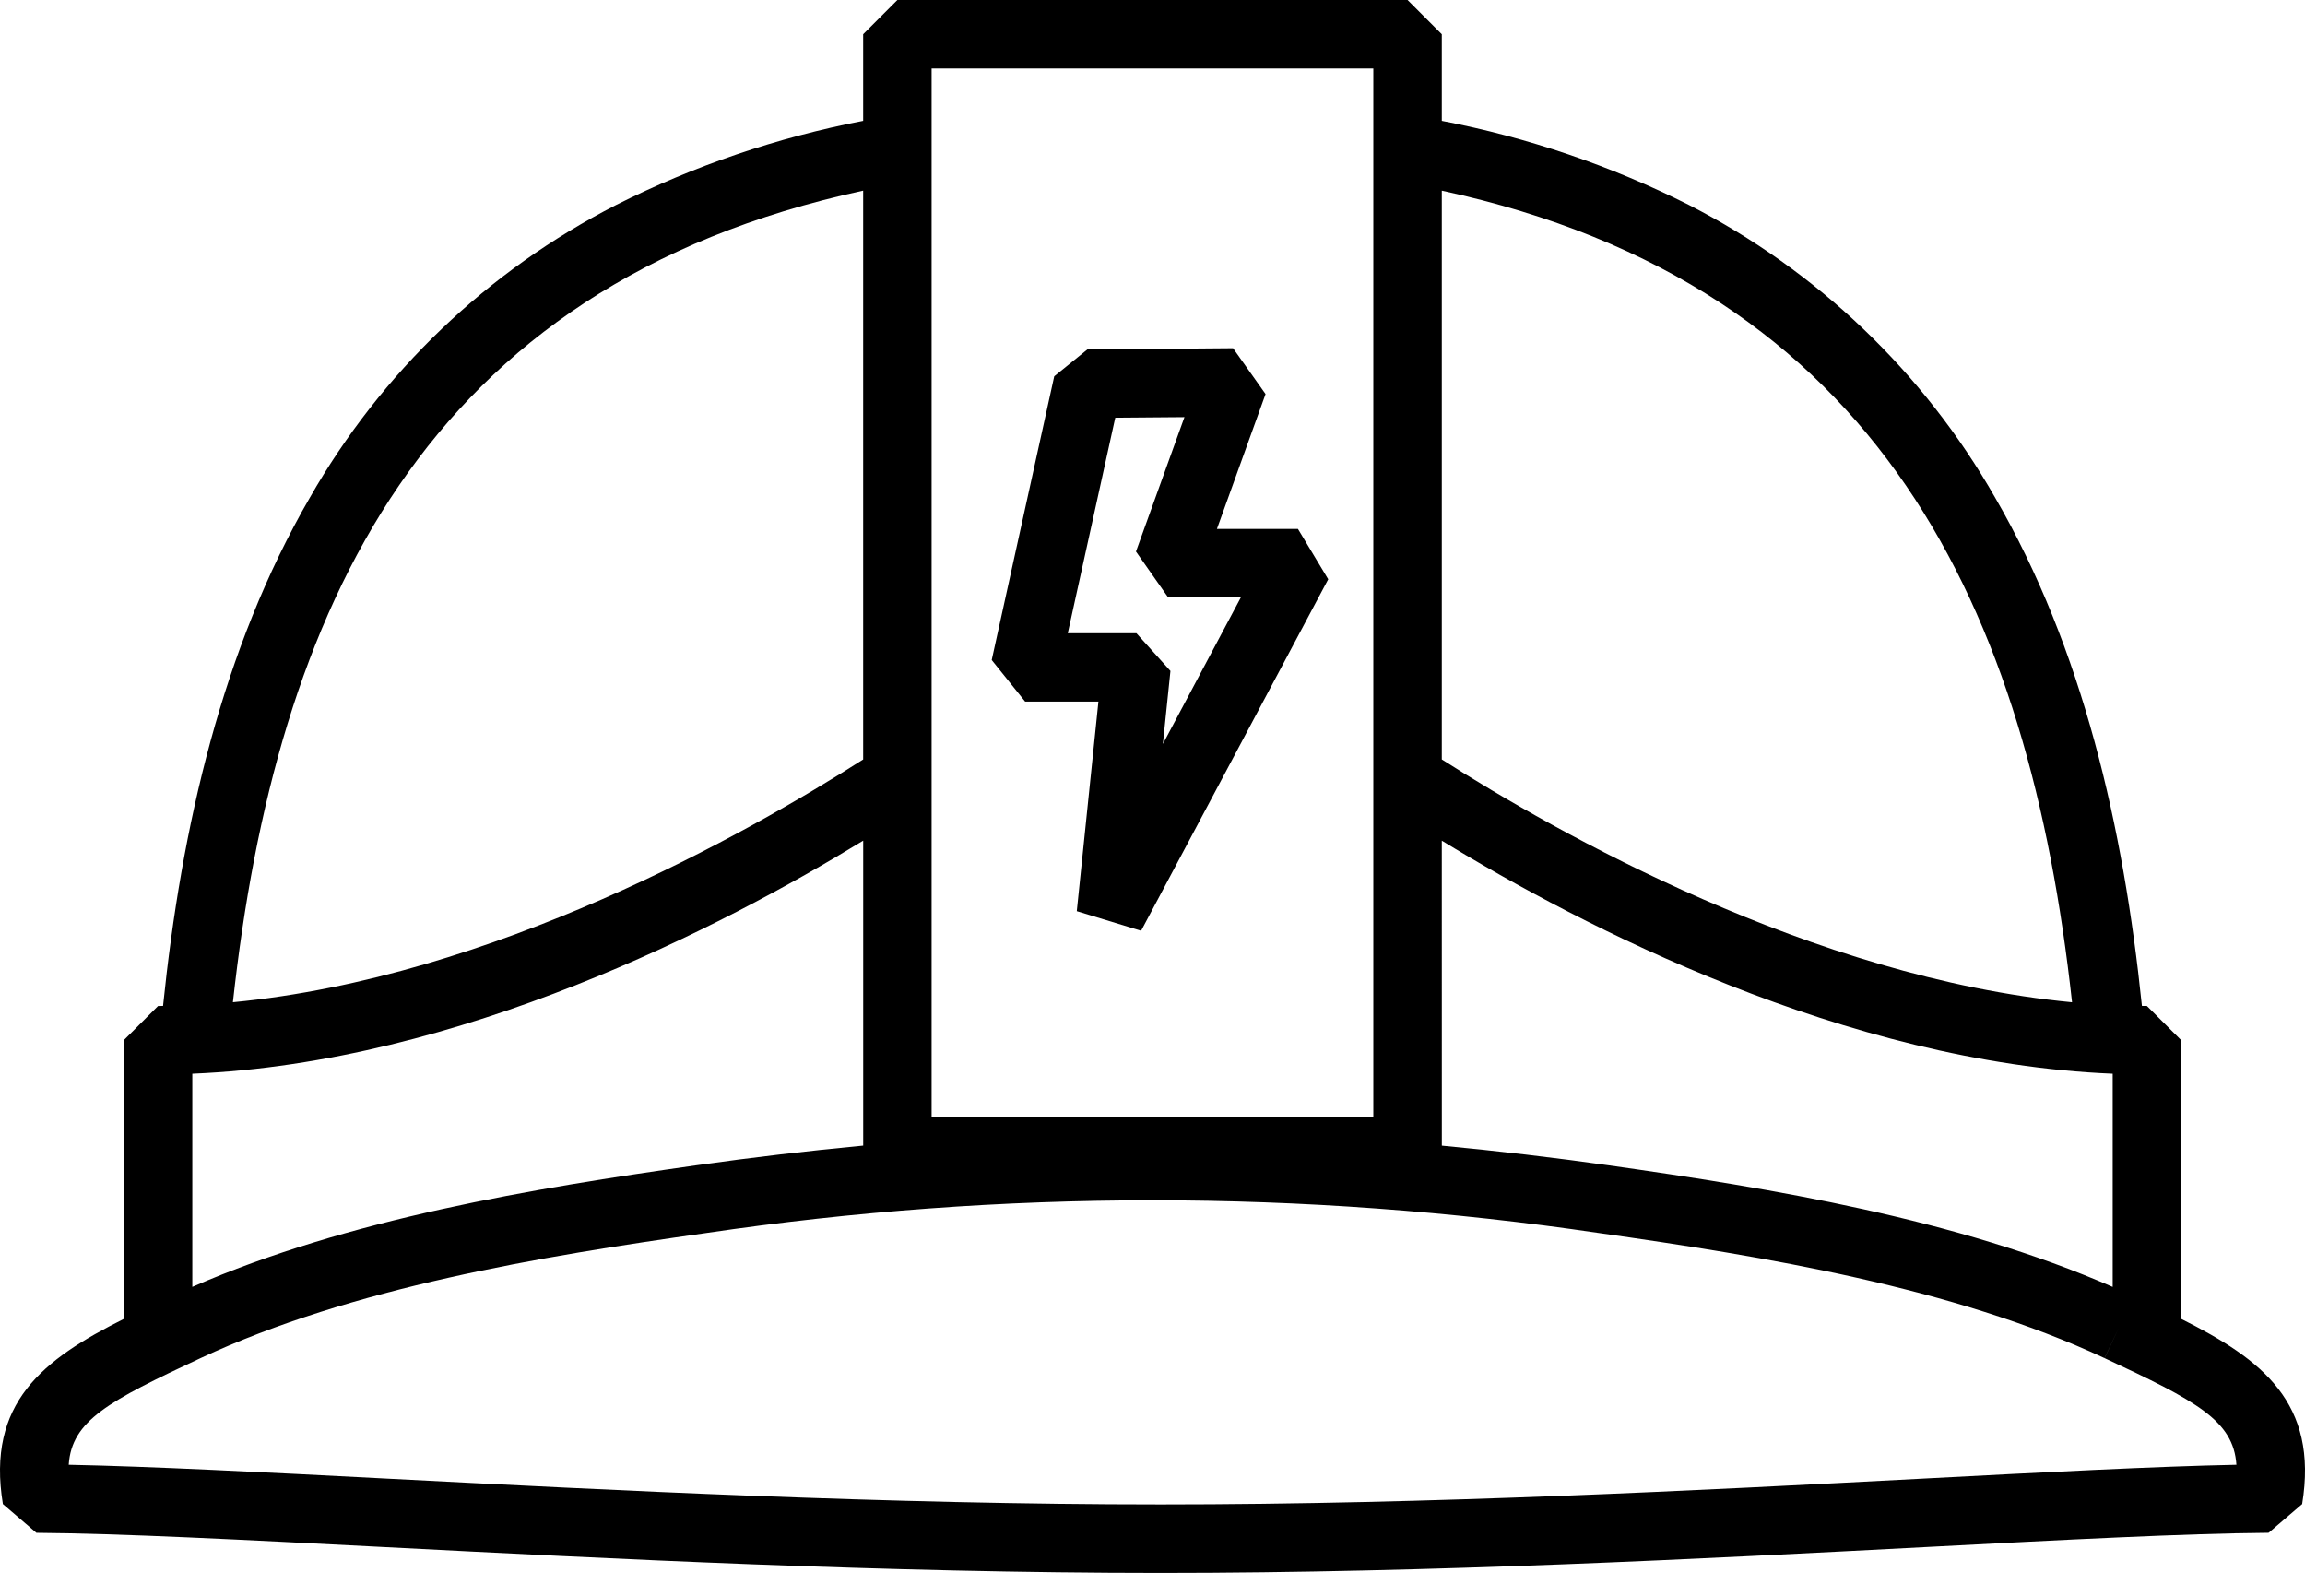
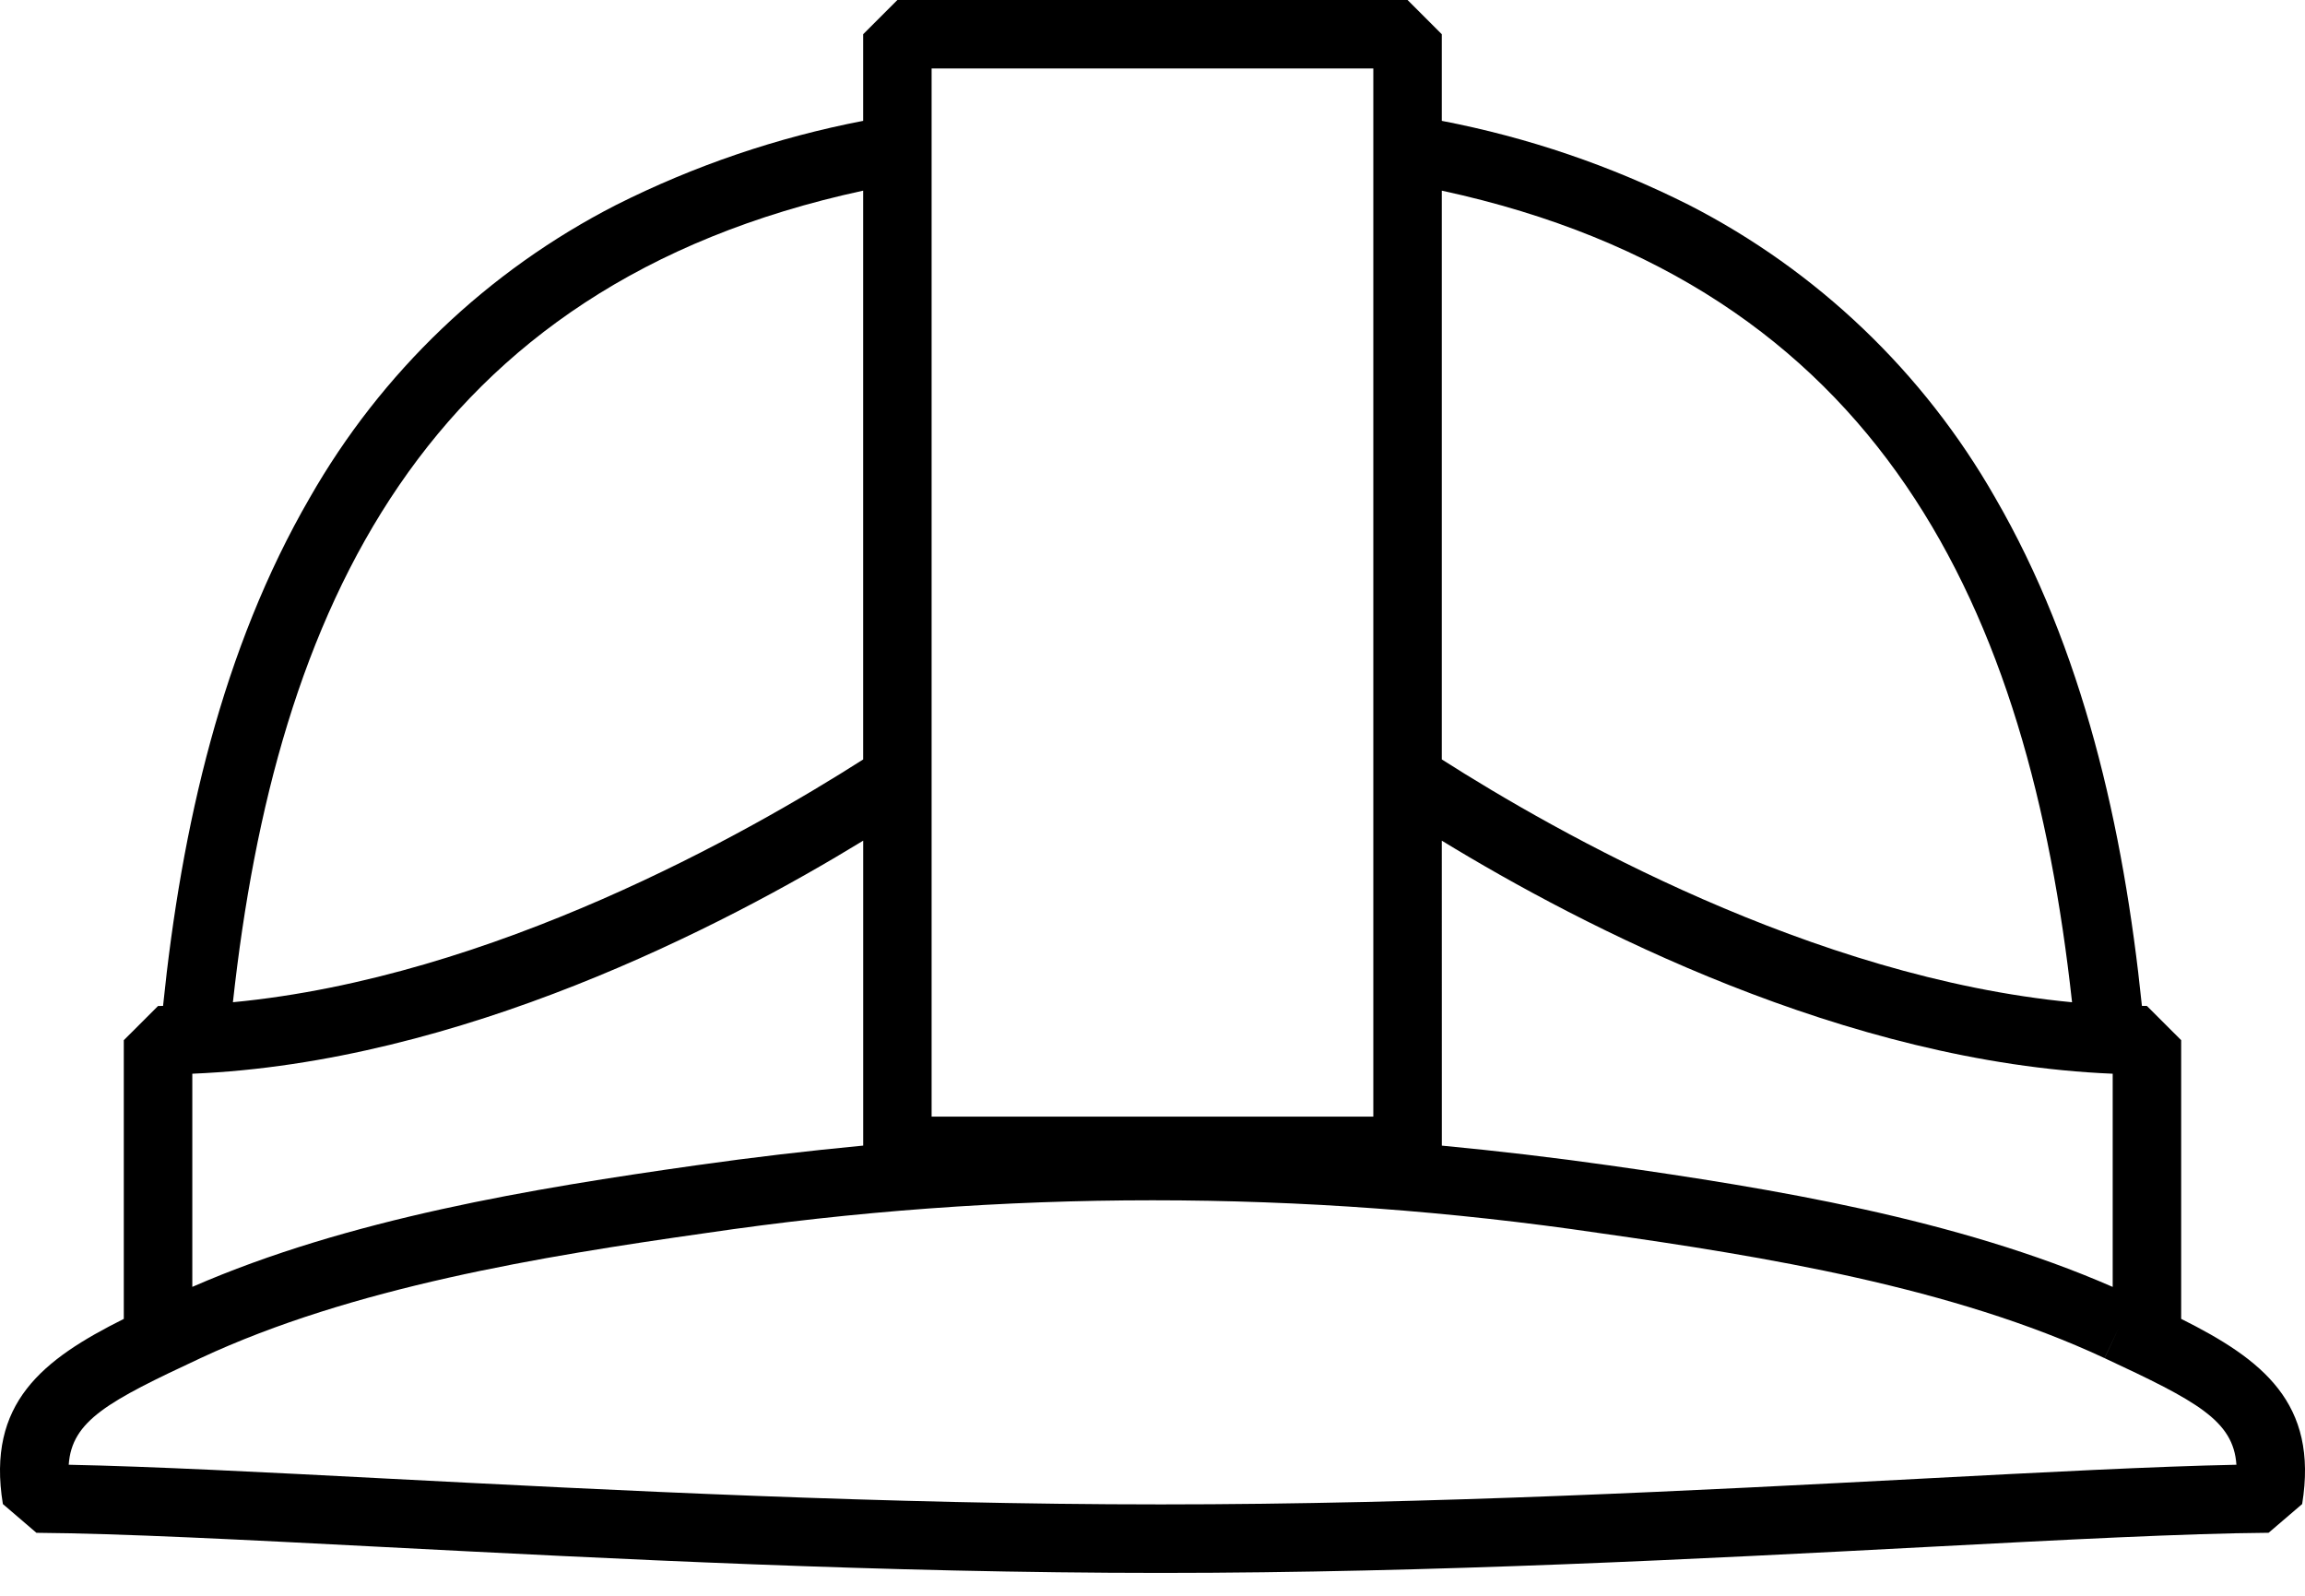
<svg xmlns="http://www.w3.org/2000/svg" width="65" height="45" viewBox="0 0 65 45" fill="none">
  <path d="M61.508 37.191V29.332L60.542 28.367C60.495 28.367 60.448 28.367 60.401 28.365C59.882 23.313 58.731 18.291 56.26 14.029C54.245 10.498 51.245 7.632 47.626 5.779C45.424 4.671 43.079 3.873 40.658 3.408V0.965L39.693 0H25.306L24.341 0.965V3.408C21.92 3.874 19.575 4.672 17.373 5.78C13.754 7.633 10.754 10.499 8.739 14.03C6.268 18.292 5.117 23.314 4.598 28.366C4.55 28.366 4.504 28.368 4.457 28.368L3.491 29.333V37.192C1.206 38.335 -0.384 39.562 0.081 42.413L1.027 43.224C3.407 43.241 6.854 43.419 10.844 43.626C17.124 43.95 24.939 44.355 32.733 44.355C40.427 44.355 48.114 43.95 54.291 43.626C58.223 43.419 61.619 43.241 63.974 43.223L64.92 42.413C65.383 39.559 63.793 38.334 61.508 37.191ZM40.658 5.376C53.07 8.059 57.222 17.23 58.431 28.263C51.111 27.565 43.916 23.494 40.658 21.415V5.376ZM40.658 23.706C44.626 26.131 52.032 29.966 59.577 30.278V36.29C55.172 34.365 49.952 33.511 45.371 32.862C43.805 32.64 42.233 32.455 40.659 32.306L40.658 23.706ZM26.271 1.931H38.727V31.488H26.271V1.931ZM24.341 5.376V21.416C21.085 23.494 13.895 27.566 6.568 28.262C7.777 17.23 11.929 8.059 24.341 5.376ZM5.423 30.278C12.968 29.968 20.374 26.131 24.342 23.706V32.305C22.794 32.452 21.228 32.635 19.63 32.861C15.048 33.51 9.829 34.365 5.423 36.289L5.423 30.278ZM54.191 41.697C48.037 42.02 40.377 42.423 32.734 42.423C24.991 42.423 17.203 42.021 10.946 41.697C7.403 41.513 4.287 41.352 1.938 41.305C2.023 40.057 3.058 39.511 5.656 38.298C9.937 36.3 15.254 35.431 19.901 34.772C28.256 33.539 36.747 33.539 45.102 34.772C49.749 35.43 55.066 36.299 59.347 38.298L59.757 37.423L59.349 38.299C61.947 39.511 62.982 40.057 63.066 41.305C60.744 41.352 57.675 41.514 54.189 41.697L54.191 41.697Z" fill="black" />
-   <path d="M34.317 14.915L35.688 11.112L34.772 9.819L30.665 9.853L29.729 10.611L27.966 18.612L28.909 19.785H30.975L30.365 25.694L32.179 26.247L37.455 16.335L36.602 14.916L34.317 14.915ZM32.793 20.98L33.006 18.92L32.046 17.856H30.111L31.45 11.779L33.401 11.763L32.034 15.553L32.941 16.846H34.992L32.793 20.98Z" fill="black" />
</svg>